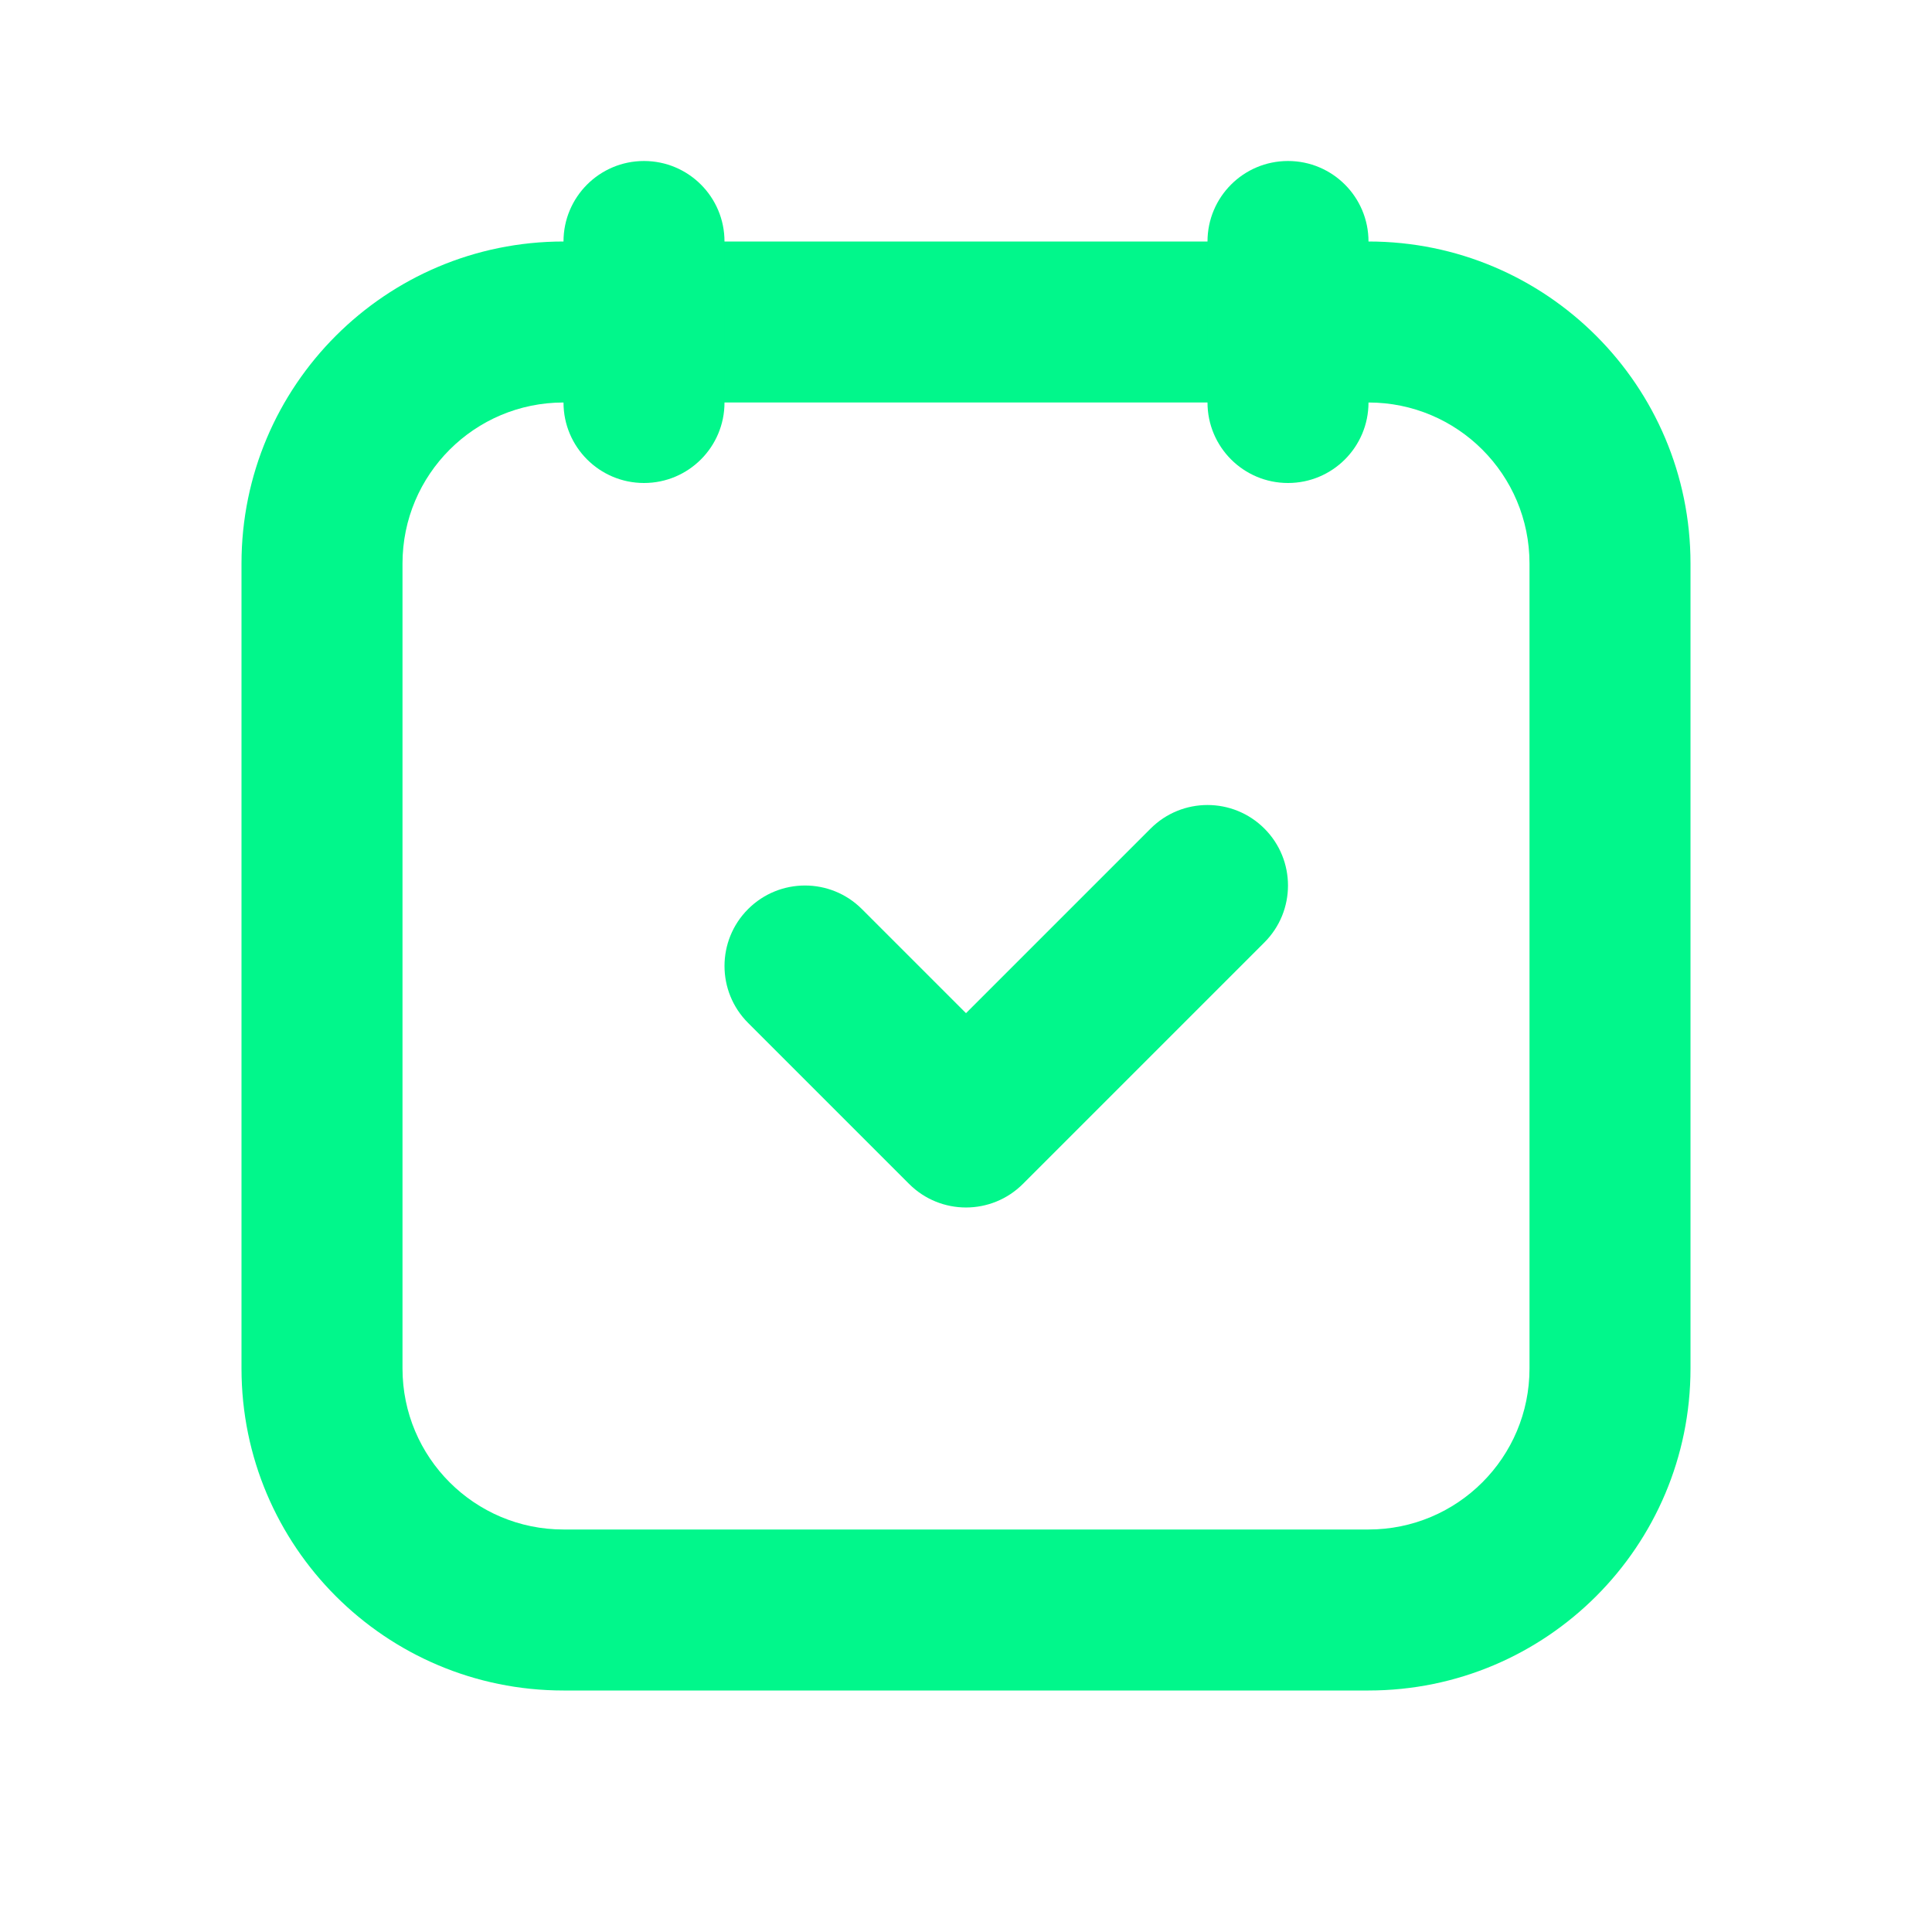
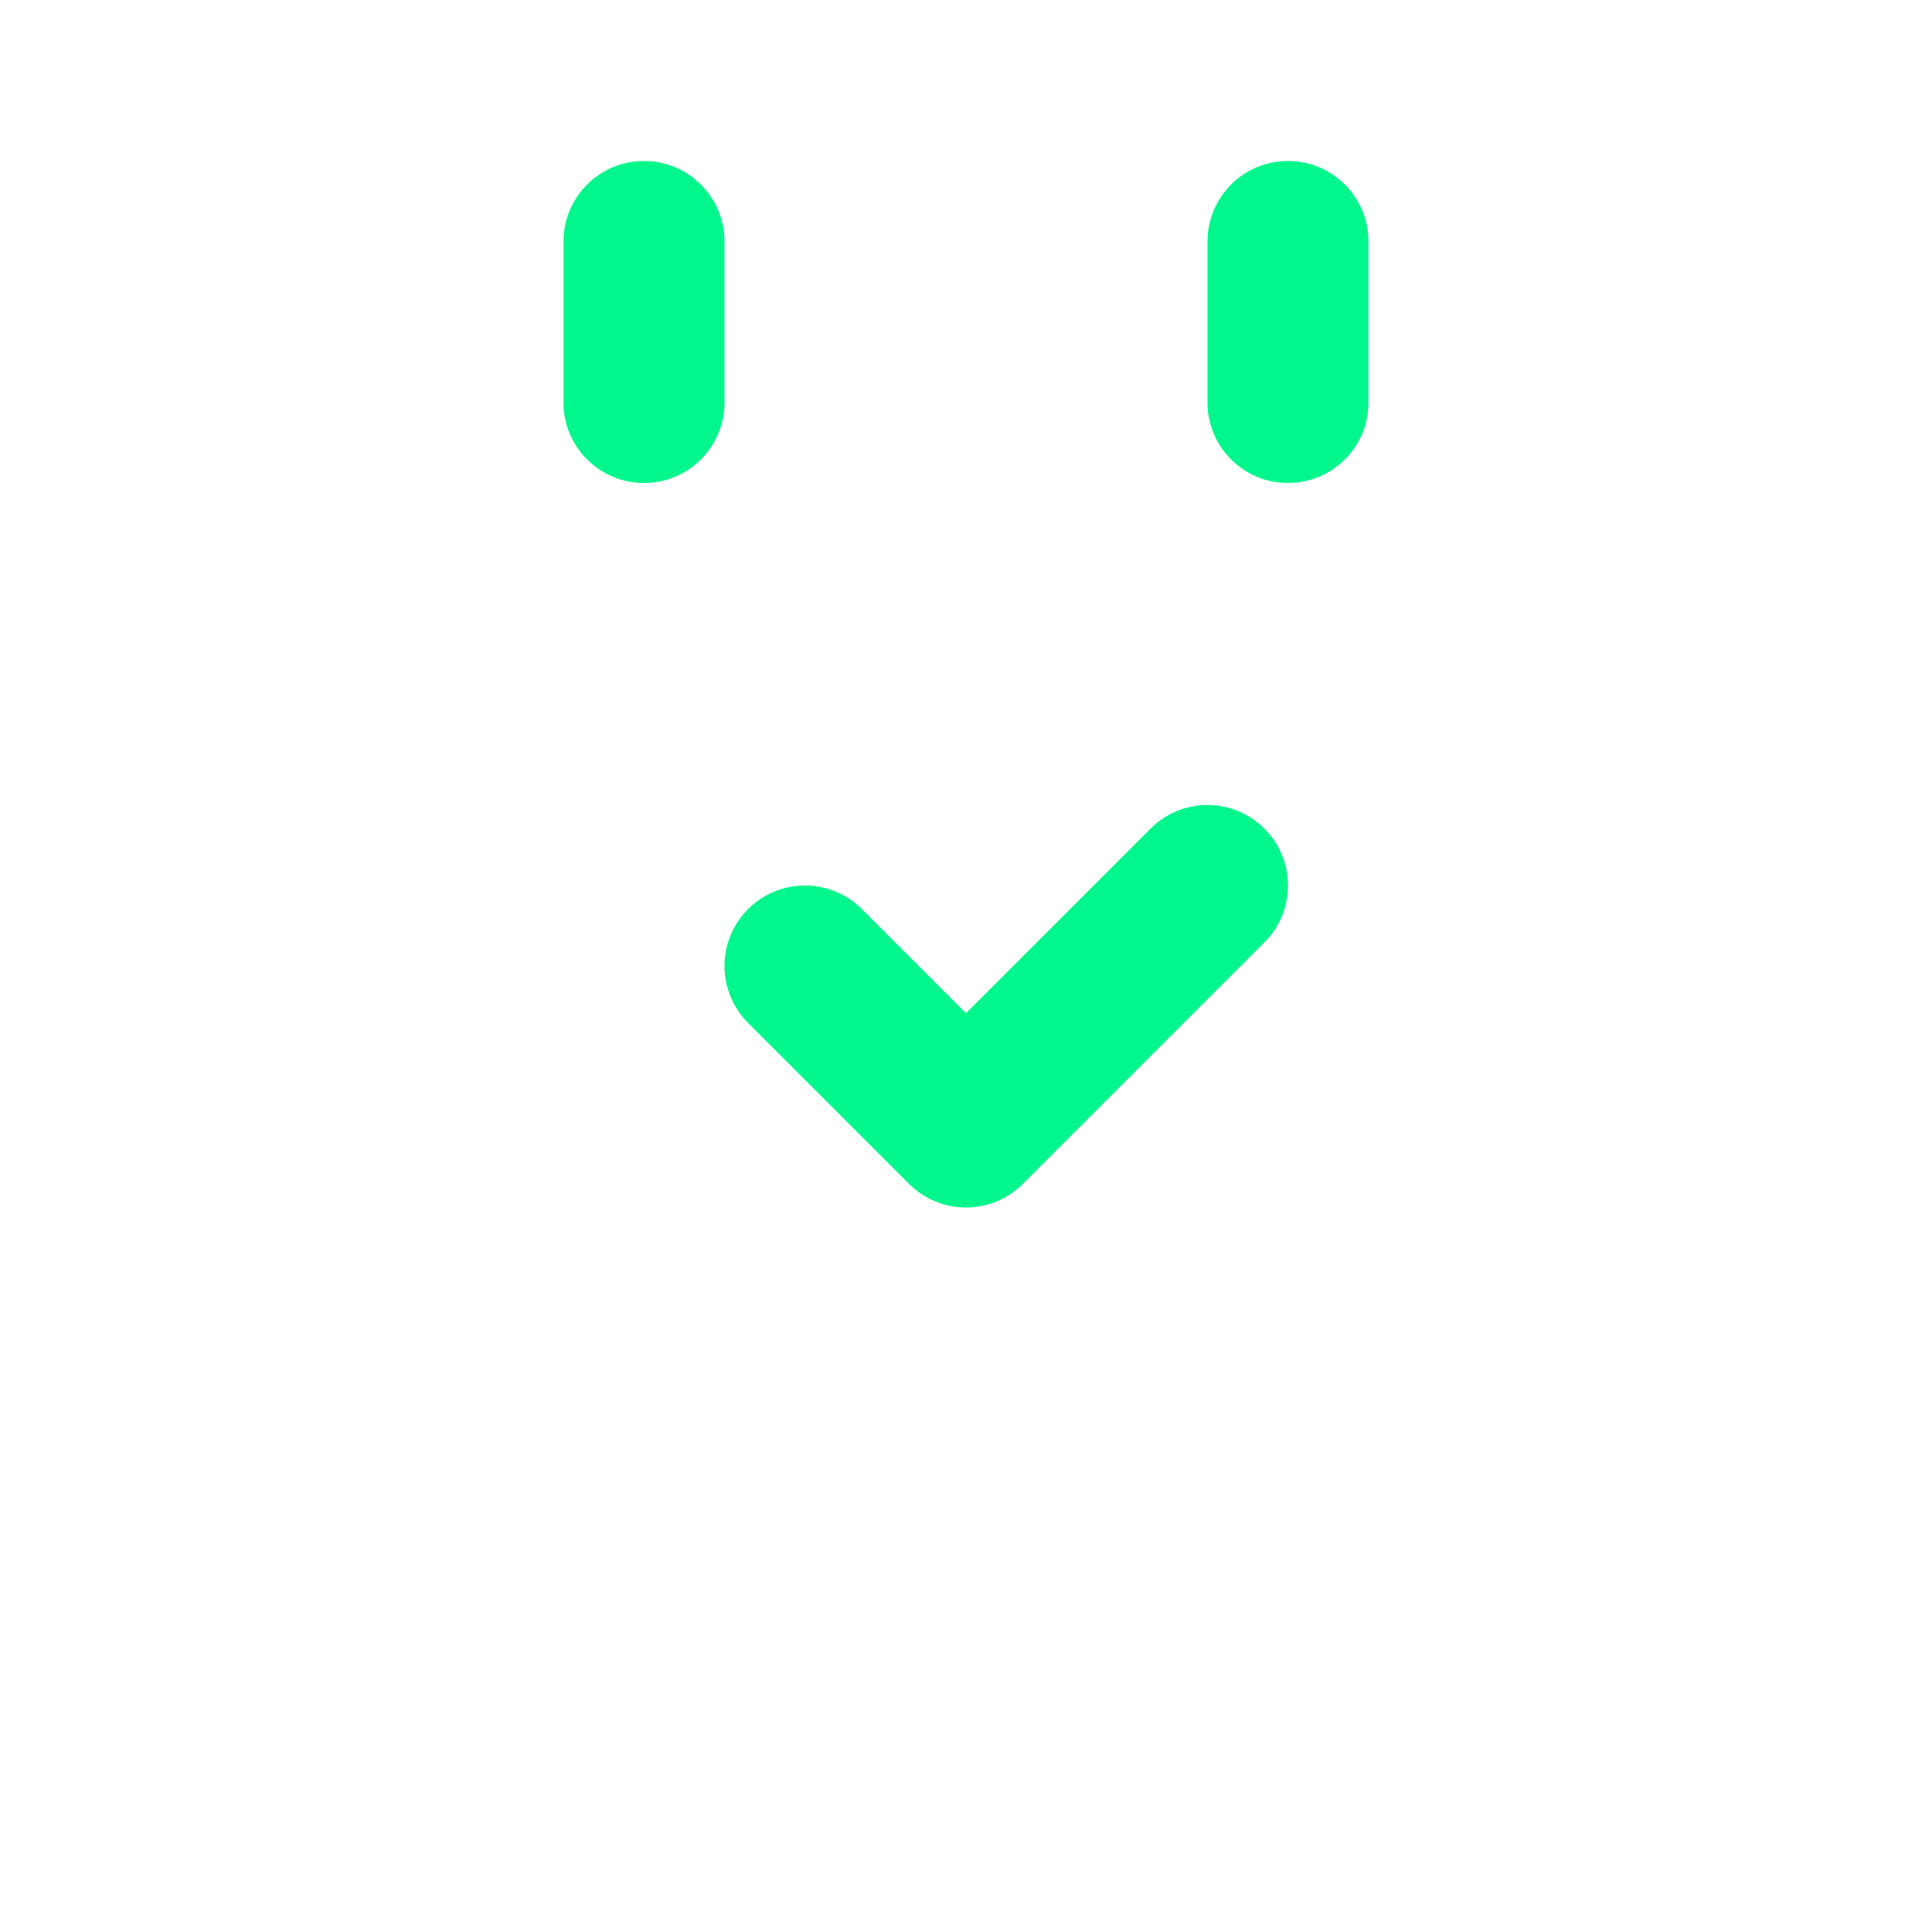
<svg xmlns="http://www.w3.org/2000/svg" width="48" height="48" viewBox="0 0 48 48" fill="none">
-   <path fill-rule="evenodd" clip-rule="evenodd" d="M6 14C6 9.582 9.582 6 14 6H34C38.418 6 42 9.582 42 14V34C42 38.418 38.418 42 34 42H14C9.582 42 6 38.418 6 34V14ZM34 10H14C11.791 10 10 11.79 10 14V34C10 36.21 11.791 38 14 38H34C36.21 38 38 36.21 38 34V14C38 11.79 36.21 10 34 10Z" fill="#01F78B" />
  <path fill-rule="evenodd" clip-rule="evenodd" d="M16 4C17.105 4 18 4.895 18 6V10C18 11.105 17.105 12 16 12C14.895 12 14 11.105 14 10V6C14 4.895 14.895 4 16 4ZM32 4C33.105 4 34 4.895 34 6V10C34 11.105 33.105 12 32 12C30.895 12 30 11.105 30 10V6C30 4.895 30.895 4 32 4ZM31.414 23.414C32.195 22.633 32.195 21.367 31.414 20.586C30.633 19.805 29.367 19.805 28.586 20.586L24 25.172L21.414 22.586C20.633 21.805 19.367 21.805 18.586 22.586C17.805 23.367 17.805 24.633 18.586 25.414L22.586 29.414C23.367 30.195 24.633 30.195 25.414 29.414L31.414 23.414Z" fill="#01F78B" />
</svg>